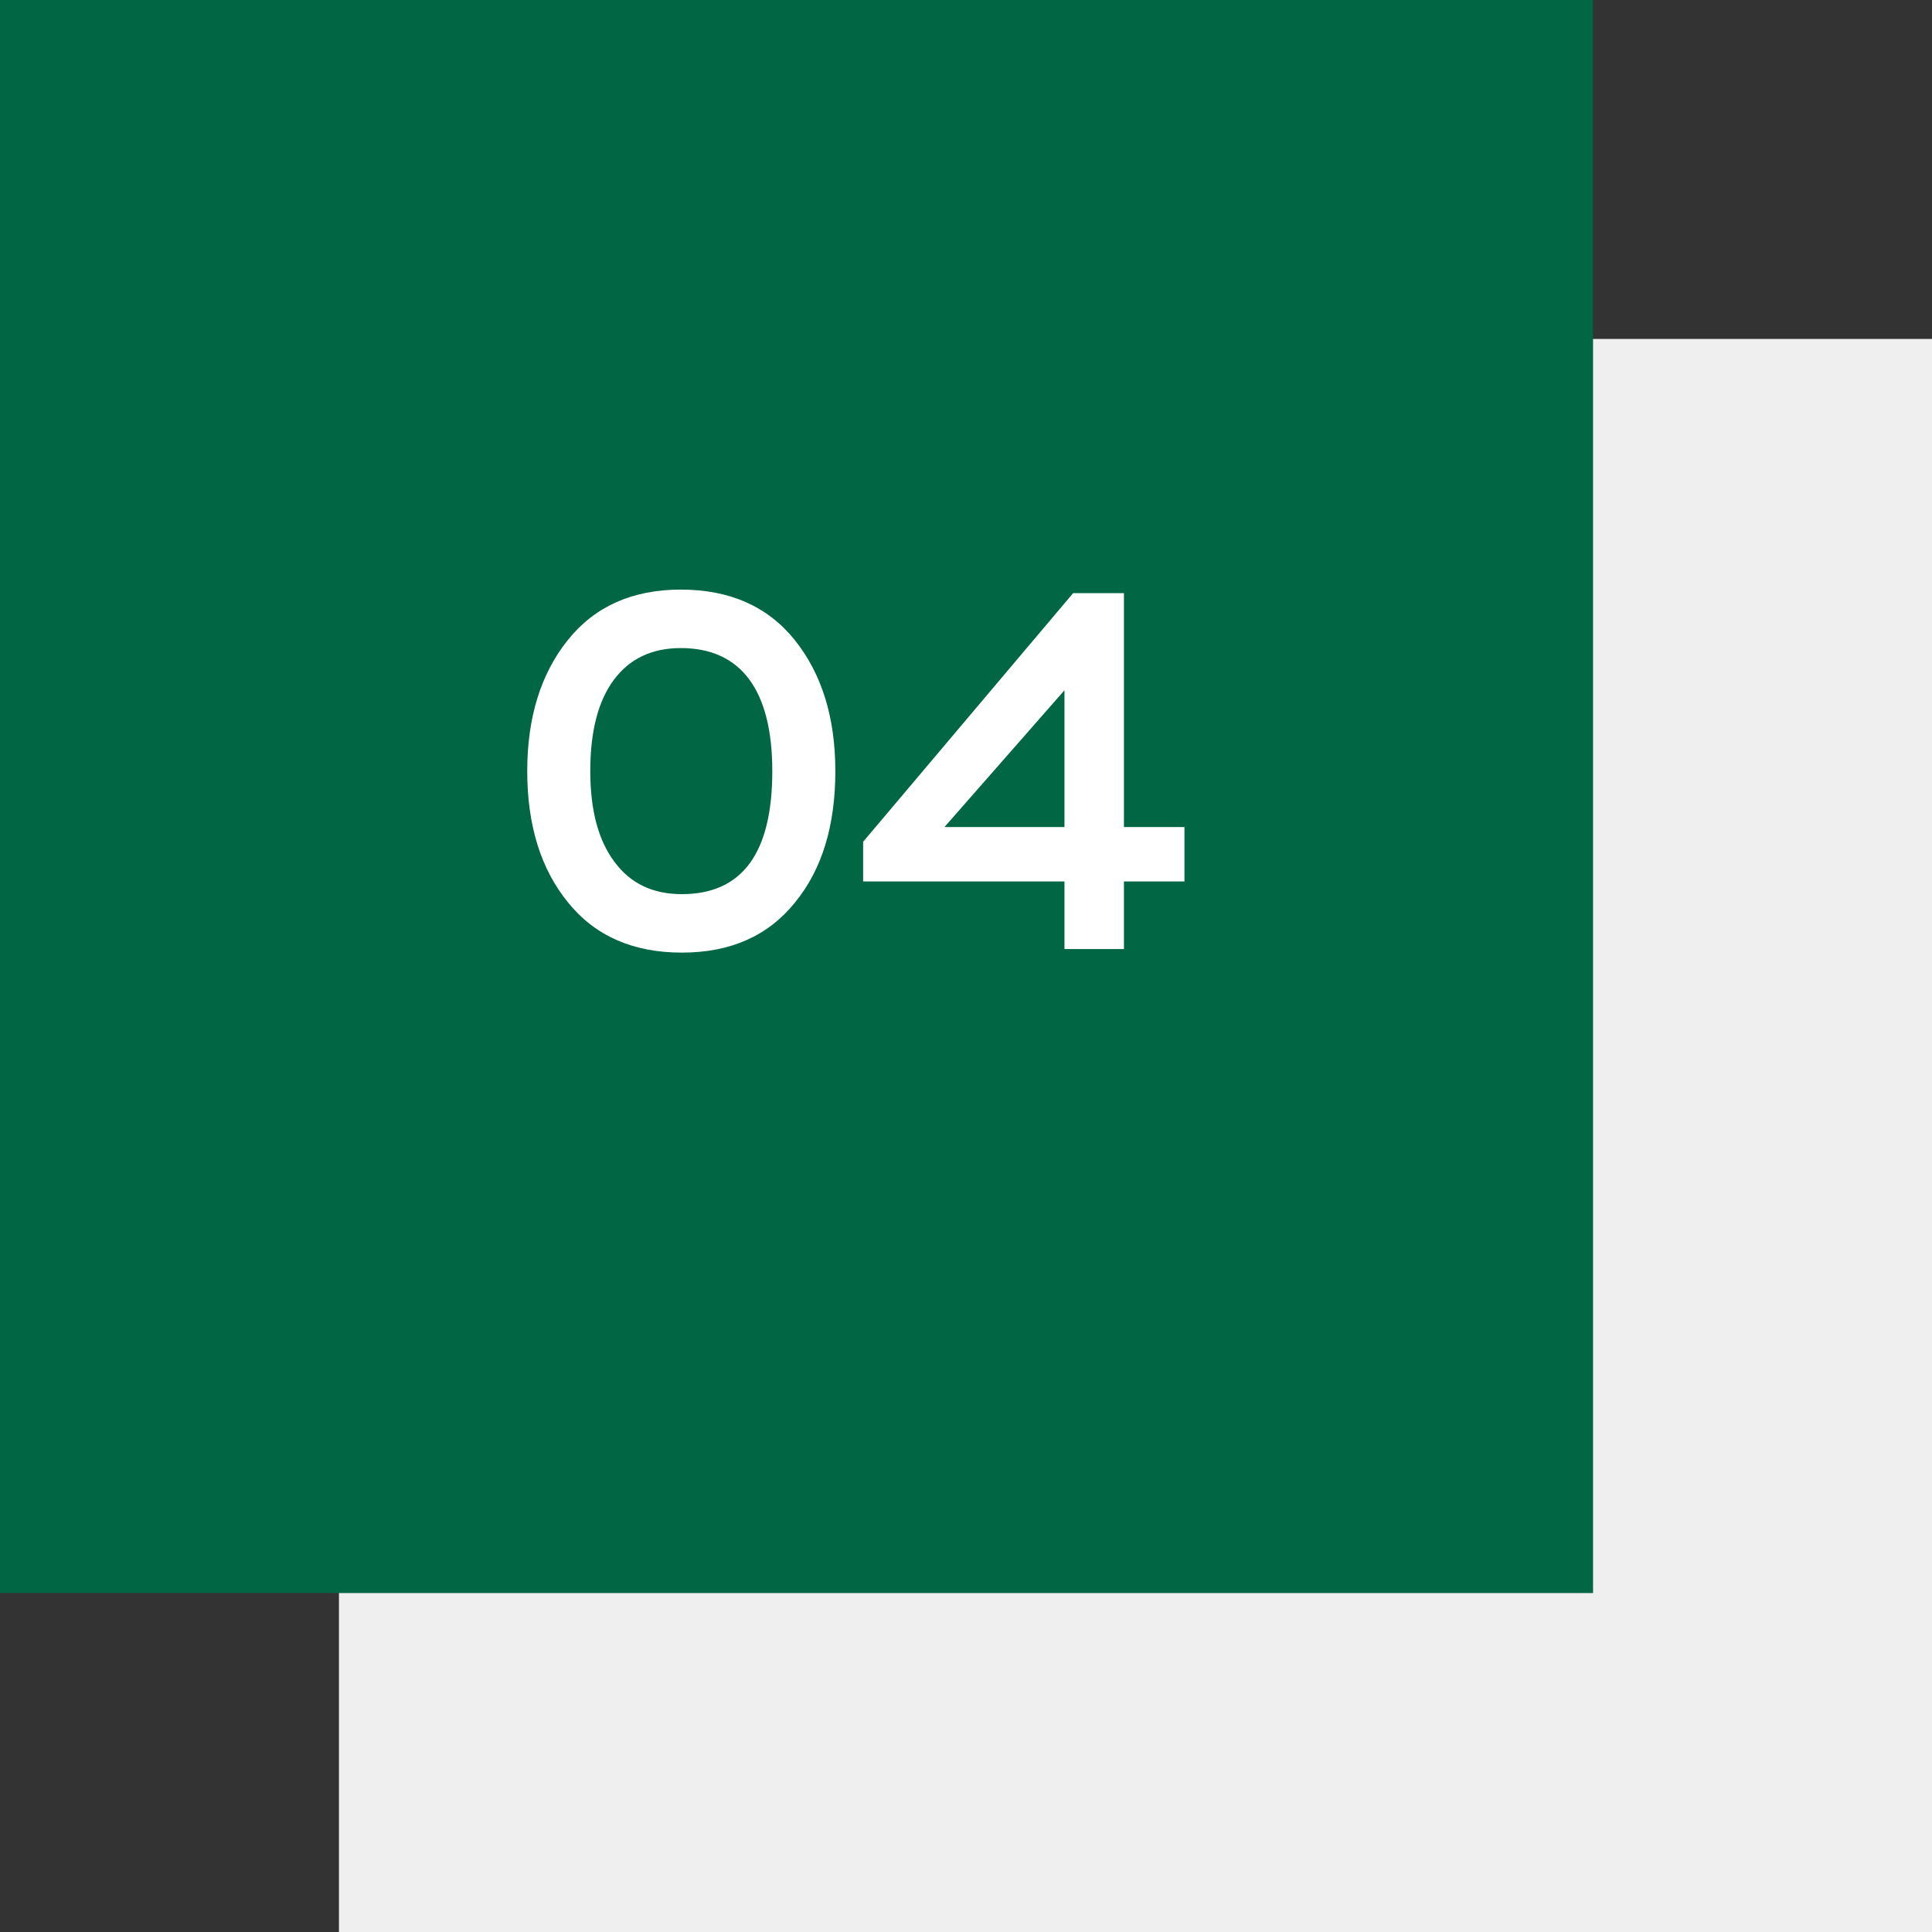
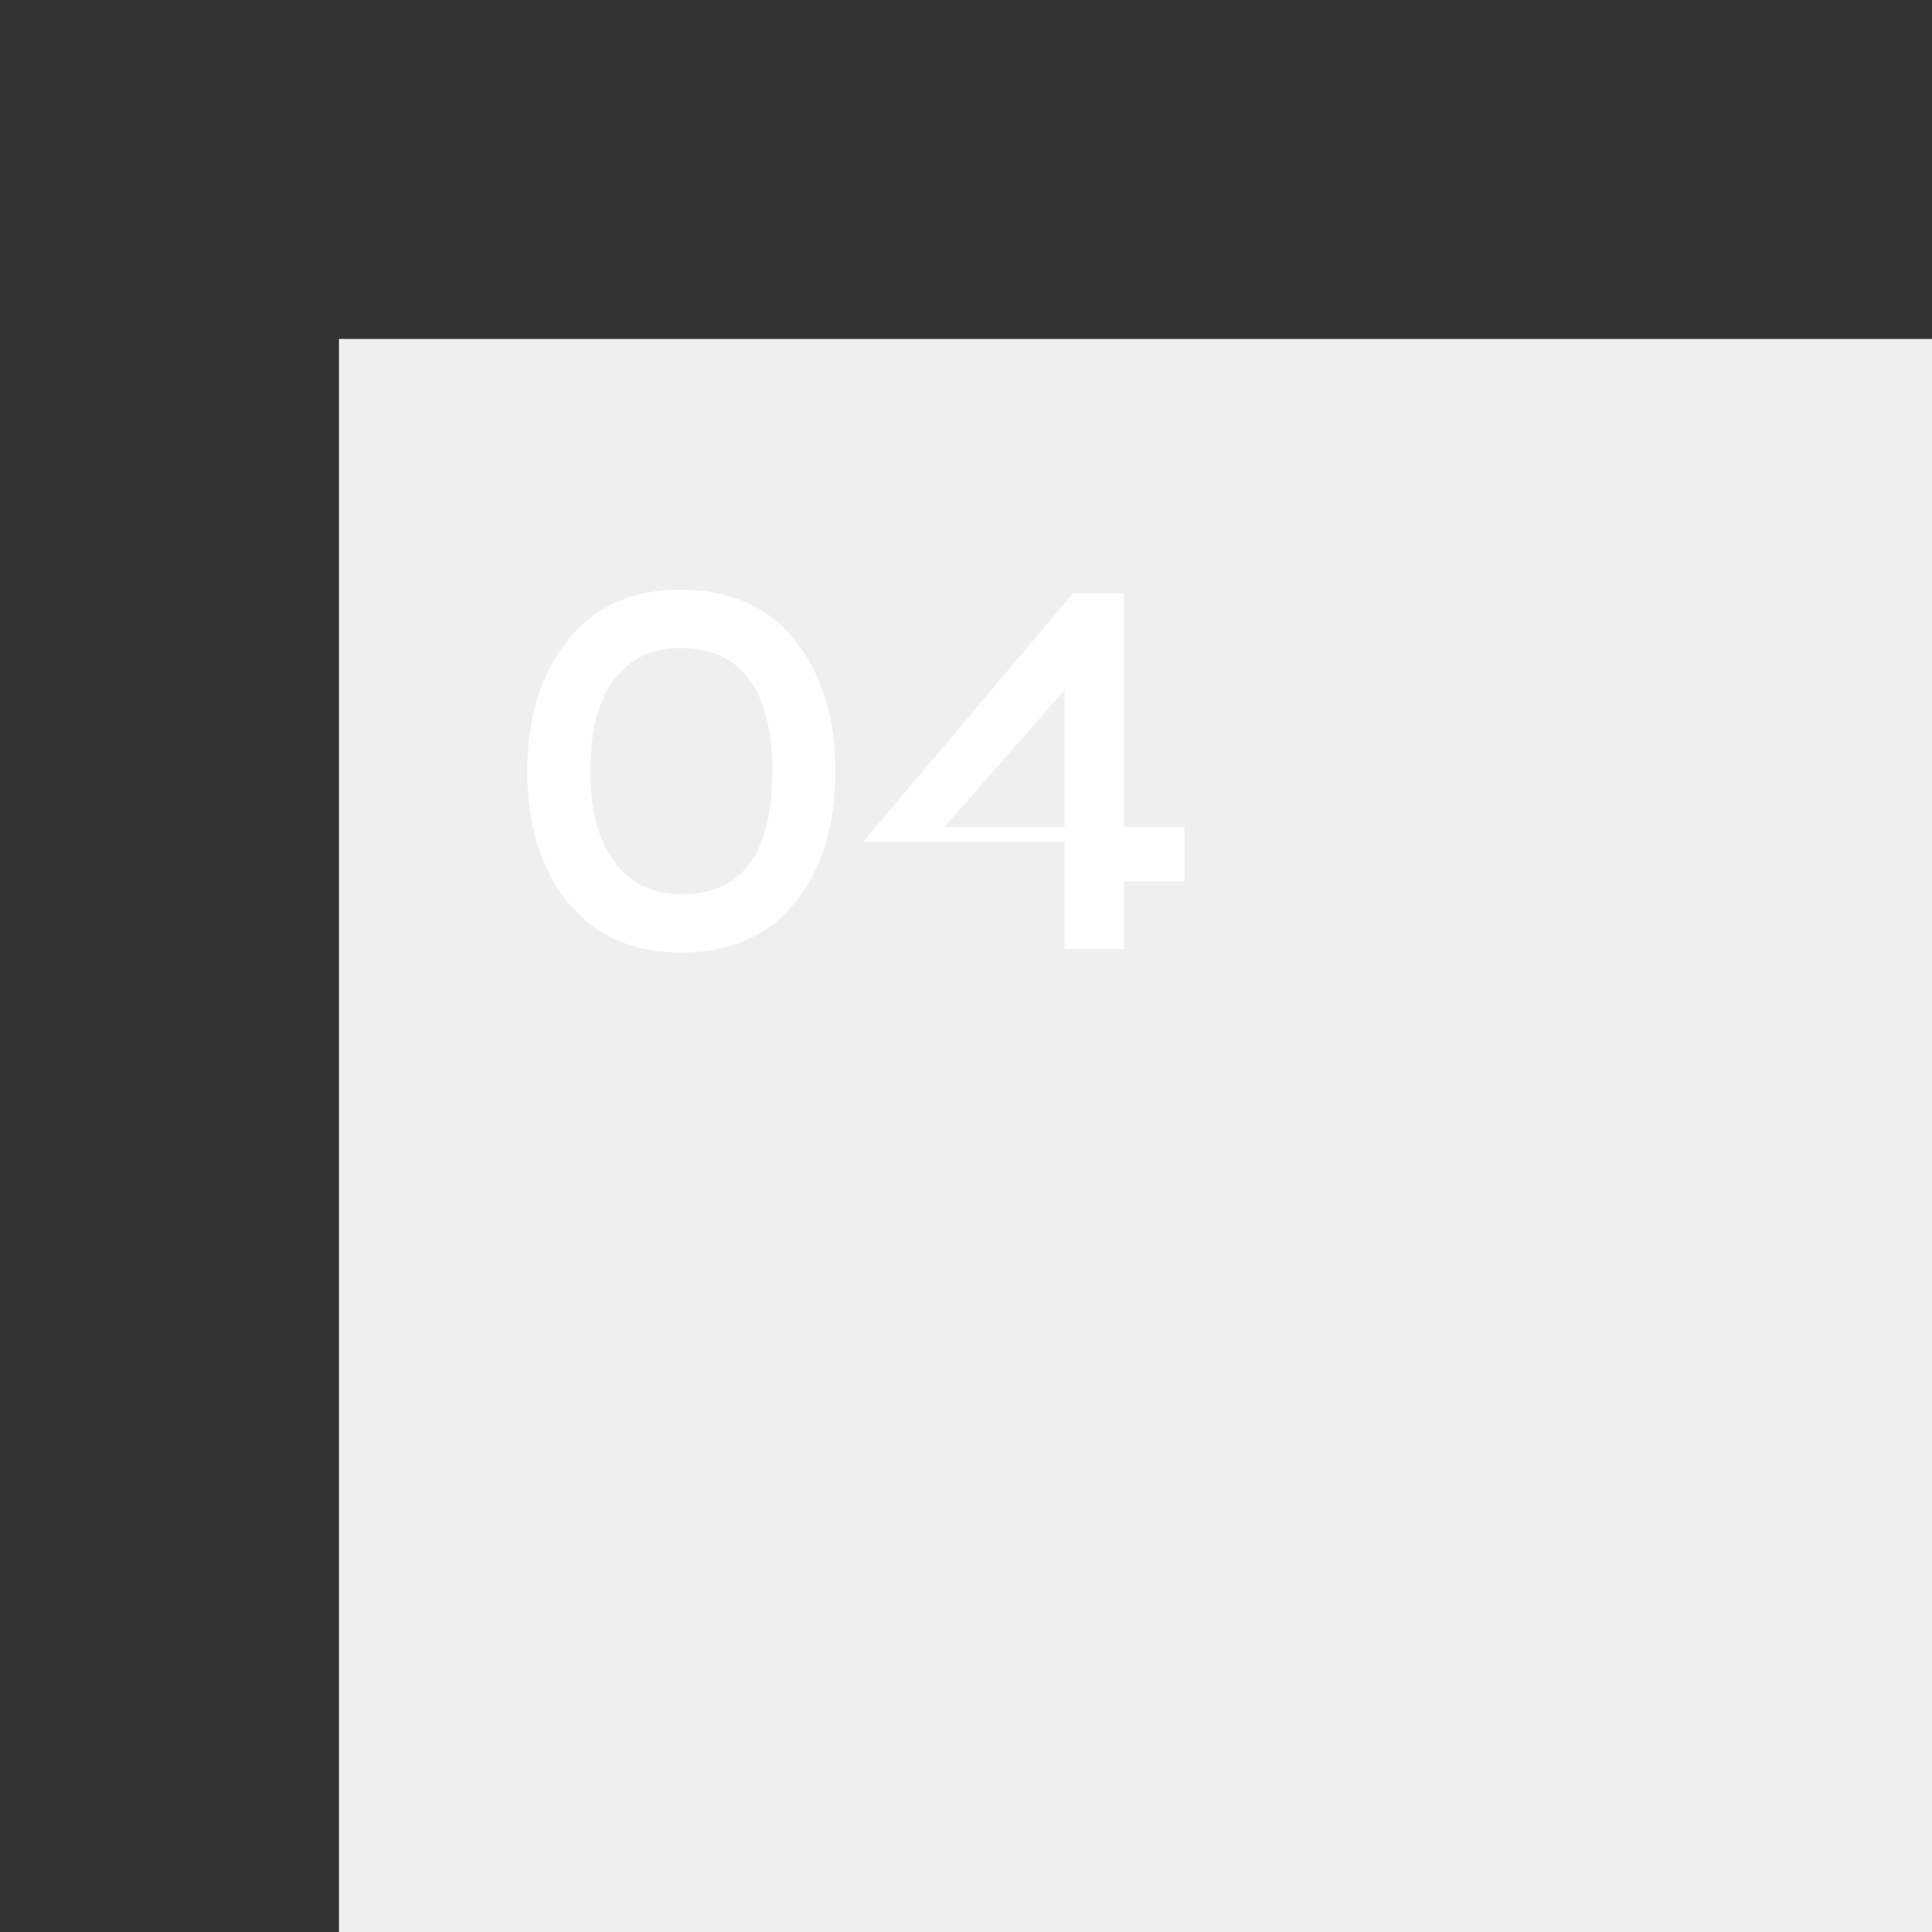
<svg xmlns="http://www.w3.org/2000/svg" width="57" height="57" viewBox="0 0 57 57" fill="none">
  <rect x="0" y="0" width="57" height="57" fill="#333333" stroke="none" />
  <rect x="10" y="10" width="47" height="47" fill="#EFEFEF" />
-   <rect width="47" height="47" fill="#006643" />
-   <path d="M15.555 22.75C15.555 24.355 15.96 25.645 16.755 26.62C17.55 27.61 18.675 28.105 20.115 28.105C21.555 28.105 22.665 27.61 23.46 26.62C24.255 25.645 24.645 24.355 24.645 22.75C24.645 21.16 24.24 19.87 23.445 18.88C22.65 17.89 21.525 17.395 20.085 17.395C18.66 17.395 17.55 17.89 16.755 18.88C15.96 19.87 15.555 21.16 15.555 22.75ZM18.105 20.065C18.57 19.435 19.23 19.12 20.085 19.12C21.885 19.12 22.785 20.395 22.785 22.75C22.785 25.165 21.9 26.38 20.115 26.38C19.26 26.38 18.6 26.065 18.135 25.435C17.655 24.805 17.415 23.905 17.415 22.75C17.415 21.595 17.64 20.695 18.105 20.065ZM33.16 28V26.005H34.945V24.4H33.16V17.5H31.66L25.465 24.835V26.005H31.405V28H33.16ZM31.405 20.365V24.4H27.865L31.405 20.365Z" fill="white" />
+   <path d="M15.555 22.75C15.555 24.355 15.96 25.645 16.755 26.62C17.55 27.61 18.675 28.105 20.115 28.105C21.555 28.105 22.665 27.61 23.46 26.62C24.255 25.645 24.645 24.355 24.645 22.75C24.645 21.16 24.24 19.87 23.445 18.88C22.65 17.89 21.525 17.395 20.085 17.395C18.66 17.395 17.55 17.89 16.755 18.88C15.96 19.87 15.555 21.16 15.555 22.75ZM18.105 20.065C18.57 19.435 19.23 19.12 20.085 19.12C21.885 19.12 22.785 20.395 22.785 22.75C22.785 25.165 21.9 26.38 20.115 26.38C19.26 26.38 18.6 26.065 18.135 25.435C17.655 24.805 17.415 23.905 17.415 22.75C17.415 21.595 17.64 20.695 18.105 20.065ZM33.16 28V26.005H34.945V24.4H33.16V17.5H31.66L25.465 24.835H31.405V28H33.16ZM31.405 20.365V24.4H27.865L31.405 20.365Z" fill="white" />
</svg>